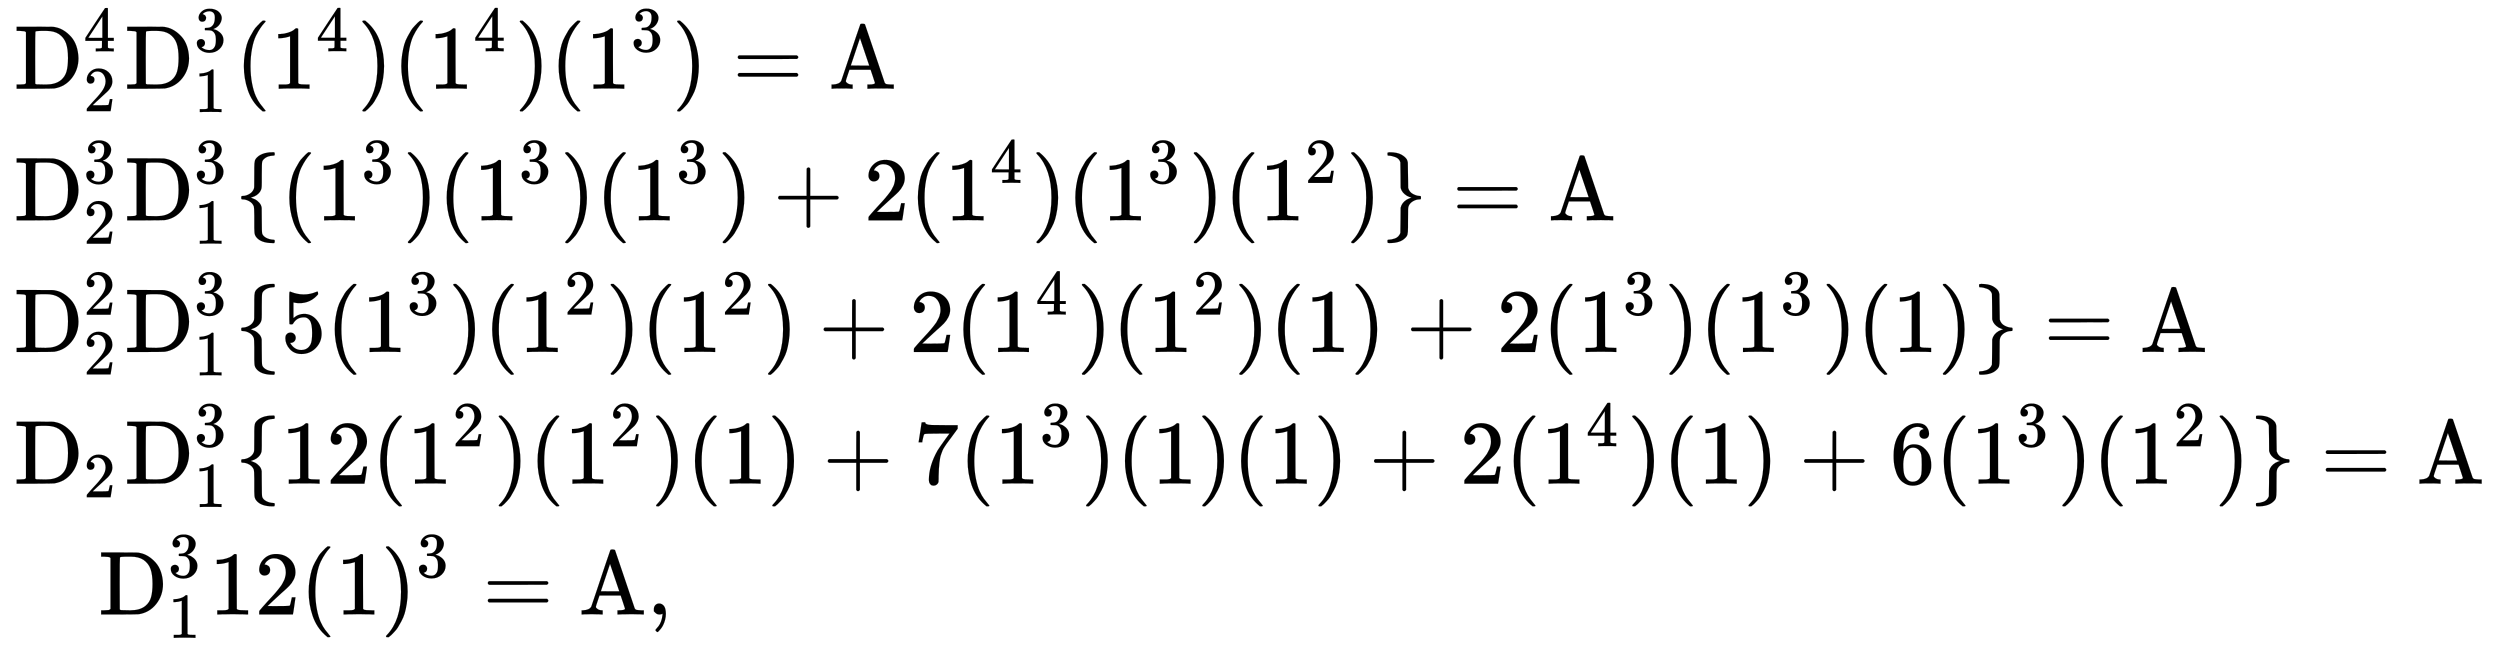
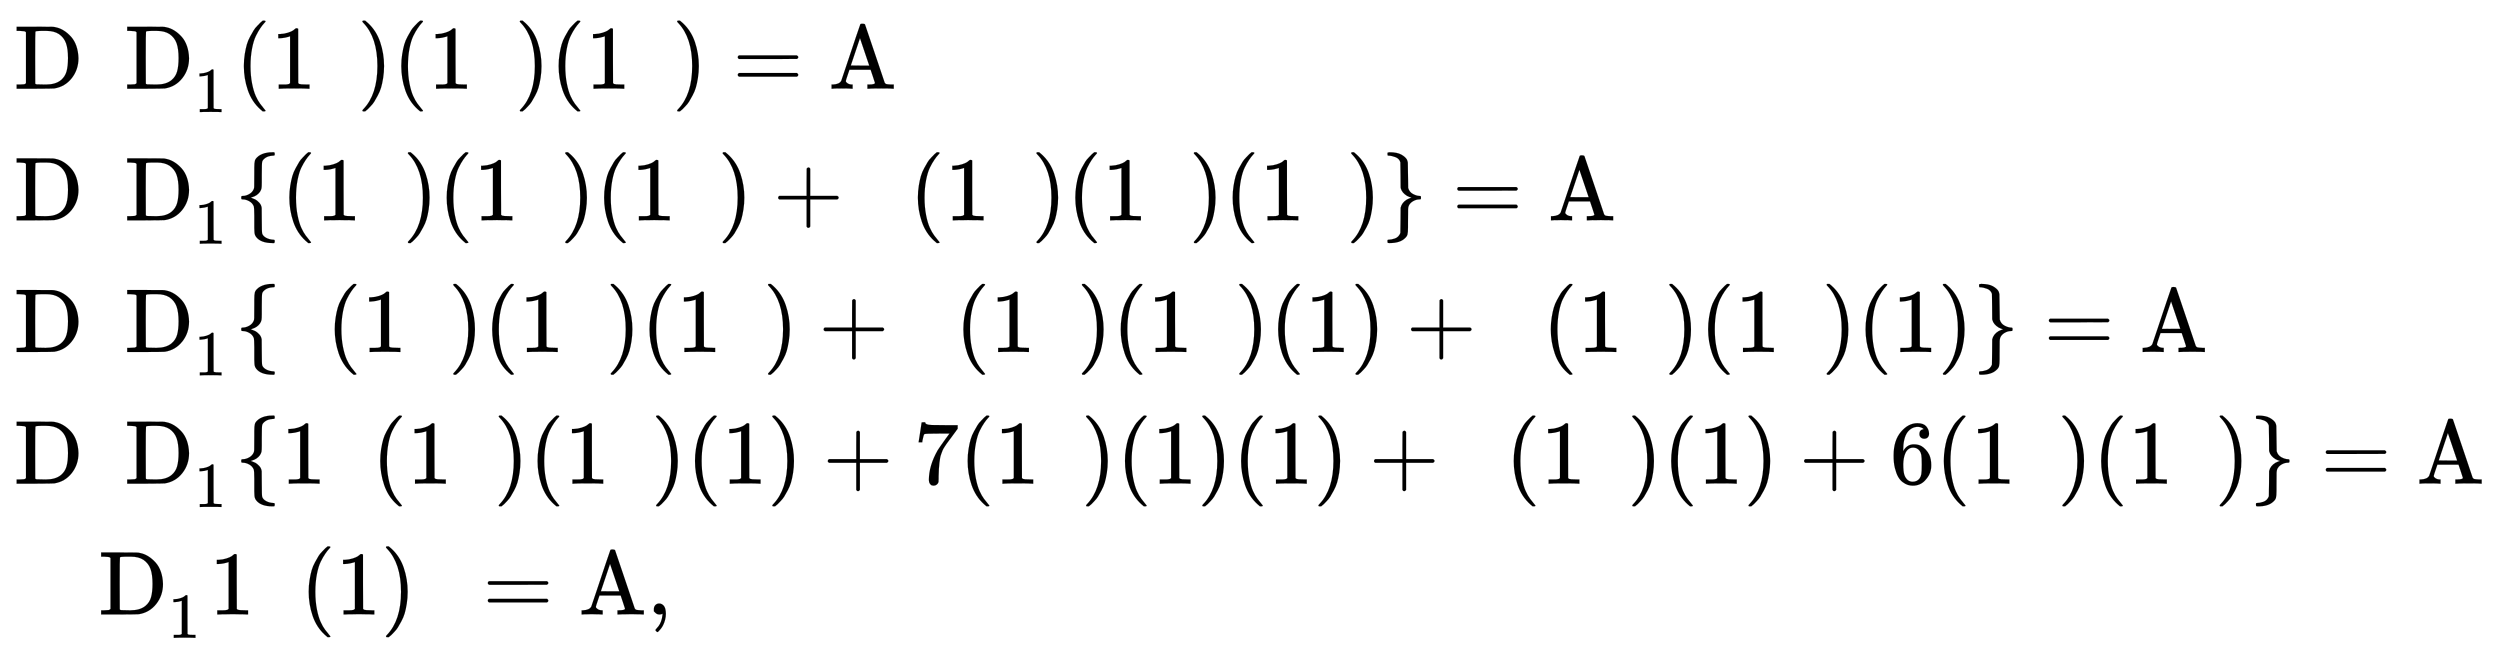
<svg xmlns="http://www.w3.org/2000/svg" xmlns:xlink="http://www.w3.org/1999/xlink" width="63.954ex" height="16.509ex" style="vertical-align: -7.671ex;" viewBox="0 -3805.2 27535.7 7108.1" role="img" focusable="false" aria-labelledby="MathJax-SVG-1-Title">
  <title id="MathJax-SVG-1-Title">{\displaystyle {\begin{aligned}&amp;{\text{D}}_{2}^{4}{\text{D}}_{1}^{3}(1^{4})(1^{4})(1^{3})={\text{A}}\\&amp;{\text{D}}_{2}^{3}{\text{D}}_{1}^{3}\{(1^{3})(1^{3})(1^{3})+2(1^{4})(1^{3})(1^{2})\}={\text{A}}\\&amp;{\text{D}}_{2}^{2}{\text{D}}_{1}^{3}\{5(1^{3})(1^{2})(1^{2})+2(1^{4})(1^{2})(1)+2(1^{3})(1^{3})(1)\}={\text{A}}\\&amp;{\text{D}}_{2}{\text{D}}_{1}^{3}\{12(1^{2})(1^{2})(1)+7(1^{3})(1)(1)+2(1^{4})(1)+6(1^{3})(1^{2})\}={\text{A}}\\&amp;{\phantom {{\text{D}}\,}}{\text{D}}_{1}^{3}12(1)^{3}={\text{A}},\end{aligned}}}</title>
  <defs aria-hidden="true">
    <path stroke-width="1" id="E1-MJMAIN-44" d="M130 622Q123 629 119 631T103 634T60 637H27V683H228Q399 682 419 682T461 676Q504 667 546 641T626 573T685 470T708 336Q708 210 634 116T442 3Q429 1 228 0H27V46H60Q102 47 111 49T130 61V622ZM593 338Q593 439 571 501T493 602Q439 637 355 637H322H294Q238 637 234 628Q231 624 231 344Q231 62 232 59Q233 49 248 48T339 46H350Q456 46 515 95Q561 133 577 191T593 338Z" />
-     <path stroke-width="1" id="E1-MJMAIN-34" d="M462 0Q444 3 333 3Q217 3 199 0H190V46H221Q241 46 248 46T265 48T279 53T286 61Q287 63 287 115V165H28V211L179 442Q332 674 334 675Q336 677 355 677H373L379 671V211H471V165H379V114Q379 73 379 66T385 54Q393 47 442 46H471V0H462ZM293 211V545L74 212L183 211H293Z" />
-     <path stroke-width="1" id="E1-MJMAIN-32" d="M109 429Q82 429 66 447T50 491Q50 562 103 614T235 666Q326 666 387 610T449 465Q449 422 429 383T381 315T301 241Q265 210 201 149L142 93L218 92Q375 92 385 97Q392 99 409 186V189H449V186Q448 183 436 95T421 3V0H50V19V31Q50 38 56 46T86 81Q115 113 136 137Q145 147 170 174T204 211T233 244T261 278T284 308T305 340T320 369T333 401T340 431T343 464Q343 527 309 573T212 619Q179 619 154 602T119 569T109 550Q109 549 114 549Q132 549 151 535T170 489Q170 464 154 447T109 429Z" />
-     <path stroke-width="1" id="E1-MJMAIN-33" d="M127 463Q100 463 85 480T69 524Q69 579 117 622T233 665Q268 665 277 664Q351 652 390 611T430 522Q430 470 396 421T302 350L299 348Q299 347 308 345T337 336T375 315Q457 262 457 175Q457 96 395 37T238 -22Q158 -22 100 21T42 130Q42 158 60 175T105 193Q133 193 151 175T169 130Q169 119 166 110T159 94T148 82T136 74T126 70T118 67L114 66Q165 21 238 21Q293 21 321 74Q338 107 338 175V195Q338 290 274 322Q259 328 213 329L171 330L168 332Q166 335 166 348Q166 366 174 366Q202 366 232 371Q266 376 294 413T322 525V533Q322 590 287 612Q265 626 240 626Q208 626 181 615T143 592T132 580H135Q138 579 143 578T153 573T165 566T175 555T183 540T186 520Q186 498 172 481T127 463Z" />
    <path stroke-width="1" id="E1-MJMAIN-31" d="M213 578L200 573Q186 568 160 563T102 556H83V602H102Q149 604 189 617T245 641T273 663Q275 666 285 666Q294 666 302 660V361L303 61Q310 54 315 52T339 48T401 46H427V0H416Q395 3 257 3Q121 3 100 0H88V46H114Q136 46 152 46T177 47T193 50T201 52T207 57T213 61V578Z" />
    <path stroke-width="1" id="E1-MJMAIN-28" d="M94 250Q94 319 104 381T127 488T164 576T202 643T244 695T277 729T302 750H315H319Q333 750 333 741Q333 738 316 720T275 667T226 581T184 443T167 250T184 58T225 -81T274 -167T316 -220T333 -241Q333 -250 318 -250H315H302L274 -226Q180 -141 137 -14T94 250Z" />
    <path stroke-width="1" id="E1-MJMAIN-29" d="M60 749L64 750Q69 750 74 750H86L114 726Q208 641 251 514T294 250Q294 182 284 119T261 12T224 -76T186 -143T145 -194T113 -227T90 -246Q87 -249 86 -250H74Q66 -250 63 -250T58 -247T55 -238Q56 -237 66 -225Q221 -64 221 250T66 725Q56 737 55 738Q55 746 60 749Z" />
    <path stroke-width="1" id="E1-MJMAIN-3D" d="M56 347Q56 360 70 367H707Q722 359 722 347Q722 336 708 328L390 327H72Q56 332 56 347ZM56 153Q56 168 72 173H708Q722 163 722 153Q722 140 707 133H70Q56 140 56 153Z" />
    <path stroke-width="1" id="E1-MJMAIN-41" d="M255 0Q240 3 140 3Q48 3 39 0H32V46H47Q119 49 139 88Q140 91 192 245T295 553T348 708Q351 716 366 716H376Q396 715 400 709Q402 707 508 390L617 67Q624 54 636 51T687 46H717V0H708Q699 3 581 3Q458 3 437 0H427V46H440Q510 46 510 64Q510 66 486 138L462 209H229L209 150Q189 91 189 85Q189 72 209 59T259 46H264V0H255ZM447 255L345 557L244 256Q244 255 345 255H447Z" />
    <path stroke-width="1" id="E1-MJMAIN-7B" d="M434 -231Q434 -244 428 -250H410Q281 -250 230 -184Q225 -177 222 -172T217 -161T213 -148T211 -133T210 -111T209 -84T209 -47T209 0Q209 21 209 53Q208 142 204 153Q203 154 203 155Q189 191 153 211T82 231Q71 231 68 234T65 250T68 266T82 269Q116 269 152 289T203 345Q208 356 208 377T209 529V579Q209 634 215 656T244 698Q270 724 324 740Q361 748 377 749Q379 749 390 749T408 750H428Q434 744 434 732Q434 719 431 716Q429 713 415 713Q362 710 332 689T296 647Q291 634 291 499V417Q291 370 288 353T271 314Q240 271 184 255L170 250L184 245Q202 239 220 230T262 196T290 137Q291 131 291 1Q291 -134 296 -147Q306 -174 339 -192T415 -213Q429 -213 431 -216Q434 -219 434 -231Z" />
    <path stroke-width="1" id="E1-MJMAIN-2B" d="M56 237T56 250T70 270H369V420L370 570Q380 583 389 583Q402 583 409 568V270H707Q722 262 722 250T707 230H409V-68Q401 -82 391 -82H389H387Q375 -82 369 -68V230H70Q56 237 56 250Z" />
    <path stroke-width="1" id="E1-MJMAIN-7D" d="M65 731Q65 745 68 747T88 750Q171 750 216 725T279 670Q288 649 289 635T291 501Q292 362 293 357Q306 312 345 291T417 269Q428 269 431 266T434 250T431 234T417 231Q380 231 345 210T298 157Q293 143 292 121T291 -28V-79Q291 -134 285 -156T256 -198Q202 -250 89 -250Q71 -250 68 -247T65 -230Q65 -224 65 -223T66 -218T69 -214T77 -213Q91 -213 108 -210T146 -200T183 -177T207 -139Q208 -134 209 3L210 139Q223 196 280 230Q315 247 330 250Q305 257 280 270Q225 304 212 352L210 362L209 498Q208 635 207 640Q195 680 154 696T77 713Q68 713 67 716T65 731Z" />
-     <path stroke-width="1" id="E1-MJMAIN-35" d="M164 157Q164 133 148 117T109 101H102Q148 22 224 22Q294 22 326 82Q345 115 345 210Q345 313 318 349Q292 382 260 382H254Q176 382 136 314Q132 307 129 306T114 304Q97 304 95 310Q93 314 93 485V614Q93 664 98 664Q100 666 102 666Q103 666 123 658T178 642T253 634Q324 634 389 662Q397 666 402 666Q410 666 410 648V635Q328 538 205 538Q174 538 149 544L139 546V374Q158 388 169 396T205 412T256 420Q337 420 393 355T449 201Q449 109 385 44T229 -22Q148 -22 99 32T50 154Q50 178 61 192T84 210T107 214Q132 214 148 197T164 157Z" />
    <path stroke-width="1" id="E1-MJMAIN-37" d="M55 458Q56 460 72 567L88 674Q88 676 108 676H128V672Q128 662 143 655T195 646T364 644H485V605L417 512Q408 500 387 472T360 435T339 403T319 367T305 330T292 284T284 230T278 162T275 80Q275 66 275 52T274 28V19Q270 2 255 -10T221 -22Q210 -22 200 -19T179 0T168 40Q168 198 265 368Q285 400 349 489L395 552H302Q128 552 119 546Q113 543 108 522T98 479L95 458V455H55V458Z" />
    <path stroke-width="1" id="E1-MJMAIN-36" d="M42 313Q42 476 123 571T303 666Q372 666 402 630T432 550Q432 525 418 510T379 495Q356 495 341 509T326 548Q326 592 373 601Q351 623 311 626Q240 626 194 566Q147 500 147 364L148 360Q153 366 156 373Q197 433 263 433H267Q313 433 348 414Q372 400 396 374T435 317Q456 268 456 210V192Q456 169 451 149Q440 90 387 34T253 -22Q225 -22 199 -14T143 16T92 75T56 172T42 313ZM257 397Q227 397 205 380T171 335T154 278T148 216Q148 133 160 97T198 39Q222 21 251 21Q302 21 329 59Q342 77 347 104T352 209Q352 289 347 316T329 361Q302 397 257 397Z" />
    <path stroke-width="1" id="E1-MJMAIN-2C" d="M78 35T78 60T94 103T137 121Q165 121 187 96T210 8Q210 -27 201 -60T180 -117T154 -158T130 -185T117 -194Q113 -194 104 -185T95 -172Q95 -168 106 -156T131 -126T157 -76T173 -3V9L172 8Q170 7 167 6T161 3T152 1T140 0Q113 0 96 17Z" />
  </defs>
  <g stroke="currentColor" fill="currentColor" stroke-width="0" transform="matrix(1 0 0 -1 0 0)" aria-hidden="true">
    <g transform="translate(167,0)">
      <g transform="translate(-11,0)">
        <g transform="translate(0,2828)">
          <use xlink:href="#E1-MJMAIN-44" x="0" y="0" />
          <use transform="scale(0.707)" xlink:href="#E1-MJMAIN-34" x="1081" y="581" />
          <use transform="scale(0.707)" xlink:href="#E1-MJMAIN-32" x="1081" y="-350" />
          <g transform="translate(1218,0)">
            <use xlink:href="#E1-MJMAIN-44" x="0" y="0" />
            <use transform="scale(0.707)" xlink:href="#E1-MJMAIN-33" x="1081" y="581" />
            <use transform="scale(0.707)" xlink:href="#E1-MJMAIN-31" x="1081" y="-364" />
          </g>
          <use xlink:href="#E1-MJMAIN-28" x="2436" y="0" />
          <g transform="translate(2826,0)">
            <use xlink:href="#E1-MJMAIN-31" x="0" y="0" />
            <use transform="scale(0.707)" xlink:href="#E1-MJMAIN-34" x="707" y="583" />
          </g>
          <use xlink:href="#E1-MJMAIN-29" x="3780" y="0" />
          <use xlink:href="#E1-MJMAIN-28" x="4170" y="0" />
          <g transform="translate(4559,0)">
            <use xlink:href="#E1-MJMAIN-31" x="0" y="0" />
            <use transform="scale(0.707)" xlink:href="#E1-MJMAIN-34" x="707" y="583" />
          </g>
          <use xlink:href="#E1-MJMAIN-29" x="5514" y="0" />
          <use xlink:href="#E1-MJMAIN-28" x="5903" y="0" />
          <g transform="translate(6293,0)">
            <use xlink:href="#E1-MJMAIN-31" x="0" y="0" />
            <use transform="scale(0.707)" xlink:href="#E1-MJMAIN-33" x="707" y="583" />
          </g>
          <use xlink:href="#E1-MJMAIN-29" x="7247" y="0" />
          <use xlink:href="#E1-MJMAIN-3D" x="7914" y="0" />
          <use xlink:href="#E1-MJMAIN-41" x="8971" y="0" />
        </g>
        <g transform="translate(0,1378)">
          <use xlink:href="#E1-MJMAIN-44" x="0" y="0" />
          <use transform="scale(0.707)" xlink:href="#E1-MJMAIN-33" x="1081" y="581" />
          <use transform="scale(0.707)" xlink:href="#E1-MJMAIN-32" x="1081" y="-364" />
          <g transform="translate(1218,0)">
            <use xlink:href="#E1-MJMAIN-44" x="0" y="0" />
            <use transform="scale(0.707)" xlink:href="#E1-MJMAIN-33" x="1081" y="581" />
            <use transform="scale(0.707)" xlink:href="#E1-MJMAIN-31" x="1081" y="-364" />
          </g>
          <use xlink:href="#E1-MJMAIN-7B" x="2436" y="0" />
          <use xlink:href="#E1-MJMAIN-28" x="2937" y="0" />
          <g transform="translate(3326,0)">
            <use xlink:href="#E1-MJMAIN-31" x="0" y="0" />
            <use transform="scale(0.707)" xlink:href="#E1-MJMAIN-33" x="707" y="583" />
          </g>
          <use xlink:href="#E1-MJMAIN-29" x="4281" y="0" />
          <use xlink:href="#E1-MJMAIN-28" x="4670" y="0" />
          <g transform="translate(5060,0)">
            <use xlink:href="#E1-MJMAIN-31" x="0" y="0" />
            <use transform="scale(0.707)" xlink:href="#E1-MJMAIN-33" x="707" y="583" />
          </g>
          <use xlink:href="#E1-MJMAIN-29" x="6014" y="0" />
          <use xlink:href="#E1-MJMAIN-28" x="6404" y="0" />
          <g transform="translate(6793,0)">
            <use xlink:href="#E1-MJMAIN-31" x="0" y="0" />
            <use transform="scale(0.707)" xlink:href="#E1-MJMAIN-33" x="707" y="583" />
          </g>
          <use xlink:href="#E1-MJMAIN-29" x="7748" y="0" />
          <use xlink:href="#E1-MJMAIN-2B" x="8359" y="0" />
          <use xlink:href="#E1-MJMAIN-32" x="9360" y="0" />
          <use xlink:href="#E1-MJMAIN-28" x="9860" y="0" />
          <g transform="translate(10250,0)">
            <use xlink:href="#E1-MJMAIN-31" x="0" y="0" />
            <use transform="scale(0.707)" xlink:href="#E1-MJMAIN-34" x="707" y="583" />
          </g>
          <use xlink:href="#E1-MJMAIN-29" x="11204" y="0" />
          <use xlink:href="#E1-MJMAIN-28" x="11594" y="0" />
          <g transform="translate(11983,0)">
            <use xlink:href="#E1-MJMAIN-31" x="0" y="0" />
            <use transform="scale(0.707)" xlink:href="#E1-MJMAIN-33" x="707" y="583" />
          </g>
          <use xlink:href="#E1-MJMAIN-29" x="12938" y="0" />
          <use xlink:href="#E1-MJMAIN-28" x="13327" y="0" />
          <g transform="translate(13717,0)">
            <use xlink:href="#E1-MJMAIN-31" x="0" y="0" />
            <use transform="scale(0.707)" xlink:href="#E1-MJMAIN-32" x="707" y="583" />
          </g>
          <use xlink:href="#E1-MJMAIN-29" x="14671" y="0" />
          <use xlink:href="#E1-MJMAIN-7D" x="15061" y="0" />
          <use xlink:href="#E1-MJMAIN-3D" x="15839" y="0" />
          <use xlink:href="#E1-MJMAIN-41" x="16895" y="0" />
        </g>
        <g transform="translate(0,-72)">
          <use xlink:href="#E1-MJMAIN-44" x="0" y="0" />
          <use transform="scale(0.707)" xlink:href="#E1-MJMAIN-32" x="1081" y="581" />
          <use transform="scale(0.707)" xlink:href="#E1-MJMAIN-32" x="1081" y="-350" />
          <g transform="translate(1218,0)">
            <use xlink:href="#E1-MJMAIN-44" x="0" y="0" />
            <use transform="scale(0.707)" xlink:href="#E1-MJMAIN-33" x="1081" y="581" />
            <use transform="scale(0.707)" xlink:href="#E1-MJMAIN-31" x="1081" y="-364" />
          </g>
          <use xlink:href="#E1-MJMAIN-7B" x="2436" y="0" />
          <use xlink:href="#E1-MJMAIN-35" x="2937" y="0" />
          <use xlink:href="#E1-MJMAIN-28" x="3437" y="0" />
          <g transform="translate(3827,0)">
            <use xlink:href="#E1-MJMAIN-31" x="0" y="0" />
            <use transform="scale(0.707)" xlink:href="#E1-MJMAIN-33" x="707" y="583" />
          </g>
          <use xlink:href="#E1-MJMAIN-29" x="4781" y="0" />
          <use xlink:href="#E1-MJMAIN-28" x="5171" y="0" />
          <g transform="translate(5560,0)">
            <use xlink:href="#E1-MJMAIN-31" x="0" y="0" />
            <use transform="scale(0.707)" xlink:href="#E1-MJMAIN-32" x="707" y="583" />
          </g>
          <use xlink:href="#E1-MJMAIN-29" x="6515" y="0" />
          <use xlink:href="#E1-MJMAIN-28" x="6904" y="0" />
          <g transform="translate(7294,0)">
            <use xlink:href="#E1-MJMAIN-31" x="0" y="0" />
            <use transform="scale(0.707)" xlink:href="#E1-MJMAIN-32" x="707" y="583" />
          </g>
          <use xlink:href="#E1-MJMAIN-29" x="8248" y="0" />
          <use xlink:href="#E1-MJMAIN-2B" x="8860" y="0" />
          <use xlink:href="#E1-MJMAIN-32" x="9860" y="0" />
          <use xlink:href="#E1-MJMAIN-28" x="10361" y="0" />
          <g transform="translate(10750,0)">
            <use xlink:href="#E1-MJMAIN-31" x="0" y="0" />
            <use transform="scale(0.707)" xlink:href="#E1-MJMAIN-34" x="707" y="583" />
          </g>
          <use xlink:href="#E1-MJMAIN-29" x="11705" y="0" />
          <use xlink:href="#E1-MJMAIN-28" x="12094" y="0" />
          <g transform="translate(12484,0)">
            <use xlink:href="#E1-MJMAIN-31" x="0" y="0" />
            <use transform="scale(0.707)" xlink:href="#E1-MJMAIN-32" x="707" y="583" />
          </g>
          <use xlink:href="#E1-MJMAIN-29" x="13438" y="0" />
          <use xlink:href="#E1-MJMAIN-28" x="13828" y="0" />
          <use xlink:href="#E1-MJMAIN-31" x="14217" y="0" />
          <use xlink:href="#E1-MJMAIN-29" x="14718" y="0" />
          <use xlink:href="#E1-MJMAIN-2B" x="15330" y="0" />
          <use xlink:href="#E1-MJMAIN-32" x="16330" y="0" />
          <use xlink:href="#E1-MJMAIN-28" x="16831" y="0" />
          <g transform="translate(17220,0)">
            <use xlink:href="#E1-MJMAIN-31" x="0" y="0" />
            <use transform="scale(0.707)" xlink:href="#E1-MJMAIN-33" x="707" y="583" />
          </g>
          <use xlink:href="#E1-MJMAIN-29" x="18175" y="0" />
          <use xlink:href="#E1-MJMAIN-28" x="18564" y="0" />
          <g transform="translate(18954,0)">
            <use xlink:href="#E1-MJMAIN-31" x="0" y="0" />
            <use transform="scale(0.707)" xlink:href="#E1-MJMAIN-33" x="707" y="583" />
          </g>
          <use xlink:href="#E1-MJMAIN-29" x="19908" y="0" />
          <use xlink:href="#E1-MJMAIN-28" x="20298" y="0" />
          <use xlink:href="#E1-MJMAIN-31" x="20687" y="0" />
          <use xlink:href="#E1-MJMAIN-29" x="21188" y="0" />
          <use xlink:href="#E1-MJMAIN-7D" x="21577" y="0" />
          <use xlink:href="#E1-MJMAIN-3D" x="22355" y="0" />
          <use xlink:href="#E1-MJMAIN-41" x="23412" y="0" />
        </g>
        <g transform="translate(0,-1522)">
          <use xlink:href="#E1-MJMAIN-44" x="0" y="0" />
          <use transform="scale(0.707)" xlink:href="#E1-MJMAIN-32" x="1081" y="-213" />
          <g transform="translate(1218,0)">
            <use xlink:href="#E1-MJMAIN-44" x="0" y="0" />
            <use transform="scale(0.707)" xlink:href="#E1-MJMAIN-33" x="1081" y="581" />
            <use transform="scale(0.707)" xlink:href="#E1-MJMAIN-31" x="1081" y="-364" />
          </g>
          <use xlink:href="#E1-MJMAIN-7B" x="2436" y="0" />
          <g transform="translate(2937,0)">
            <use xlink:href="#E1-MJMAIN-31" />
            <use xlink:href="#E1-MJMAIN-32" x="500" y="0" />
          </g>
          <use xlink:href="#E1-MJMAIN-28" x="3938" y="0" />
          <g transform="translate(4327,0)">
            <use xlink:href="#E1-MJMAIN-31" x="0" y="0" />
            <use transform="scale(0.707)" xlink:href="#E1-MJMAIN-32" x="707" y="583" />
          </g>
          <use xlink:href="#E1-MJMAIN-29" x="5282" y="0" />
          <use xlink:href="#E1-MJMAIN-28" x="5671" y="0" />
          <g transform="translate(6061,0)">
            <use xlink:href="#E1-MJMAIN-31" x="0" y="0" />
            <use transform="scale(0.707)" xlink:href="#E1-MJMAIN-32" x="707" y="583" />
          </g>
          <use xlink:href="#E1-MJMAIN-29" x="7015" y="0" />
          <use xlink:href="#E1-MJMAIN-28" x="7405" y="0" />
          <use xlink:href="#E1-MJMAIN-31" x="7794" y="0" />
          <use xlink:href="#E1-MJMAIN-29" x="8295" y="0" />
          <use xlink:href="#E1-MJMAIN-2B" x="8906" y="0" />
          <use xlink:href="#E1-MJMAIN-37" x="9907" y="0" />
          <use xlink:href="#E1-MJMAIN-28" x="10408" y="0" />
          <g transform="translate(10797,0)">
            <use xlink:href="#E1-MJMAIN-31" x="0" y="0" />
            <use transform="scale(0.707)" xlink:href="#E1-MJMAIN-33" x="707" y="583" />
          </g>
          <use xlink:href="#E1-MJMAIN-29" x="11751" y="0" />
          <use xlink:href="#E1-MJMAIN-28" x="12141" y="0" />
          <use xlink:href="#E1-MJMAIN-31" x="12530" y="0" />
          <use xlink:href="#E1-MJMAIN-29" x="13031" y="0" />
          <use xlink:href="#E1-MJMAIN-28" x="13420" y="0" />
          <use xlink:href="#E1-MJMAIN-31" x="13810" y="0" />
          <use xlink:href="#E1-MJMAIN-29" x="14310" y="0" />
          <use xlink:href="#E1-MJMAIN-2B" x="14922" y="0" />
          <use xlink:href="#E1-MJMAIN-32" x="15923" y="0" />
          <use xlink:href="#E1-MJMAIN-28" x="16423" y="0" />
          <g transform="translate(16813,0)">
            <use xlink:href="#E1-MJMAIN-31" x="0" y="0" />
            <use transform="scale(0.707)" xlink:href="#E1-MJMAIN-34" x="707" y="583" />
          </g>
          <use xlink:href="#E1-MJMAIN-29" x="17767" y="0" />
          <use xlink:href="#E1-MJMAIN-28" x="18157" y="0" />
          <use xlink:href="#E1-MJMAIN-31" x="18546" y="0" />
          <use xlink:href="#E1-MJMAIN-29" x="19047" y="0" />
          <use xlink:href="#E1-MJMAIN-2B" x="19659" y="0" />
          <use xlink:href="#E1-MJMAIN-36" x="20659" y="0" />
          <use xlink:href="#E1-MJMAIN-28" x="21160" y="0" />
          <g transform="translate(21549,0)">
            <use xlink:href="#E1-MJMAIN-31" x="0" y="0" />
            <use transform="scale(0.707)" xlink:href="#E1-MJMAIN-33" x="707" y="583" />
          </g>
          <use xlink:href="#E1-MJMAIN-29" x="22504" y="0" />
          <use xlink:href="#E1-MJMAIN-28" x="22893" y="0" />
          <g transform="translate(23283,0)">
            <use xlink:href="#E1-MJMAIN-31" x="0" y="0" />
            <use transform="scale(0.707)" xlink:href="#E1-MJMAIN-32" x="707" y="583" />
          </g>
          <use xlink:href="#E1-MJMAIN-29" x="24237" y="0" />
          <use xlink:href="#E1-MJMAIN-7D" x="24627" y="0" />
          <use xlink:href="#E1-MJMAIN-3D" x="25405" y="0" />
          <use xlink:href="#E1-MJMAIN-41" x="26461" y="0" />
        </g>
        <g transform="translate(0,-2963)">
          <g transform="translate(931,0)">
            <use xlink:href="#E1-MJMAIN-44" x="0" y="0" />
            <use transform="scale(0.707)" xlink:href="#E1-MJMAIN-33" x="1081" y="581" />
            <use transform="scale(0.707)" xlink:href="#E1-MJMAIN-31" x="1081" y="-364" />
          </g>
          <g transform="translate(2149,0)">
            <use xlink:href="#E1-MJMAIN-31" />
            <use xlink:href="#E1-MJMAIN-32" x="500" y="0" />
          </g>
          <use xlink:href="#E1-MJMAIN-28" x="3150" y="0" />
          <use xlink:href="#E1-MJMAIN-31" x="3540" y="0" />
          <g transform="translate(4040,0)">
            <use xlink:href="#E1-MJMAIN-29" x="0" y="0" />
            <use transform="scale(0.707)" xlink:href="#E1-MJMAIN-33" x="550" y="583" />
          </g>
          <use xlink:href="#E1-MJMAIN-3D" x="5161" y="0" />
          <use xlink:href="#E1-MJMAIN-41" x="6218" y="0" />
          <use xlink:href="#E1-MJMAIN-2C" x="6968" y="0" />
        </g>
      </g>
    </g>
  </g>
</svg>